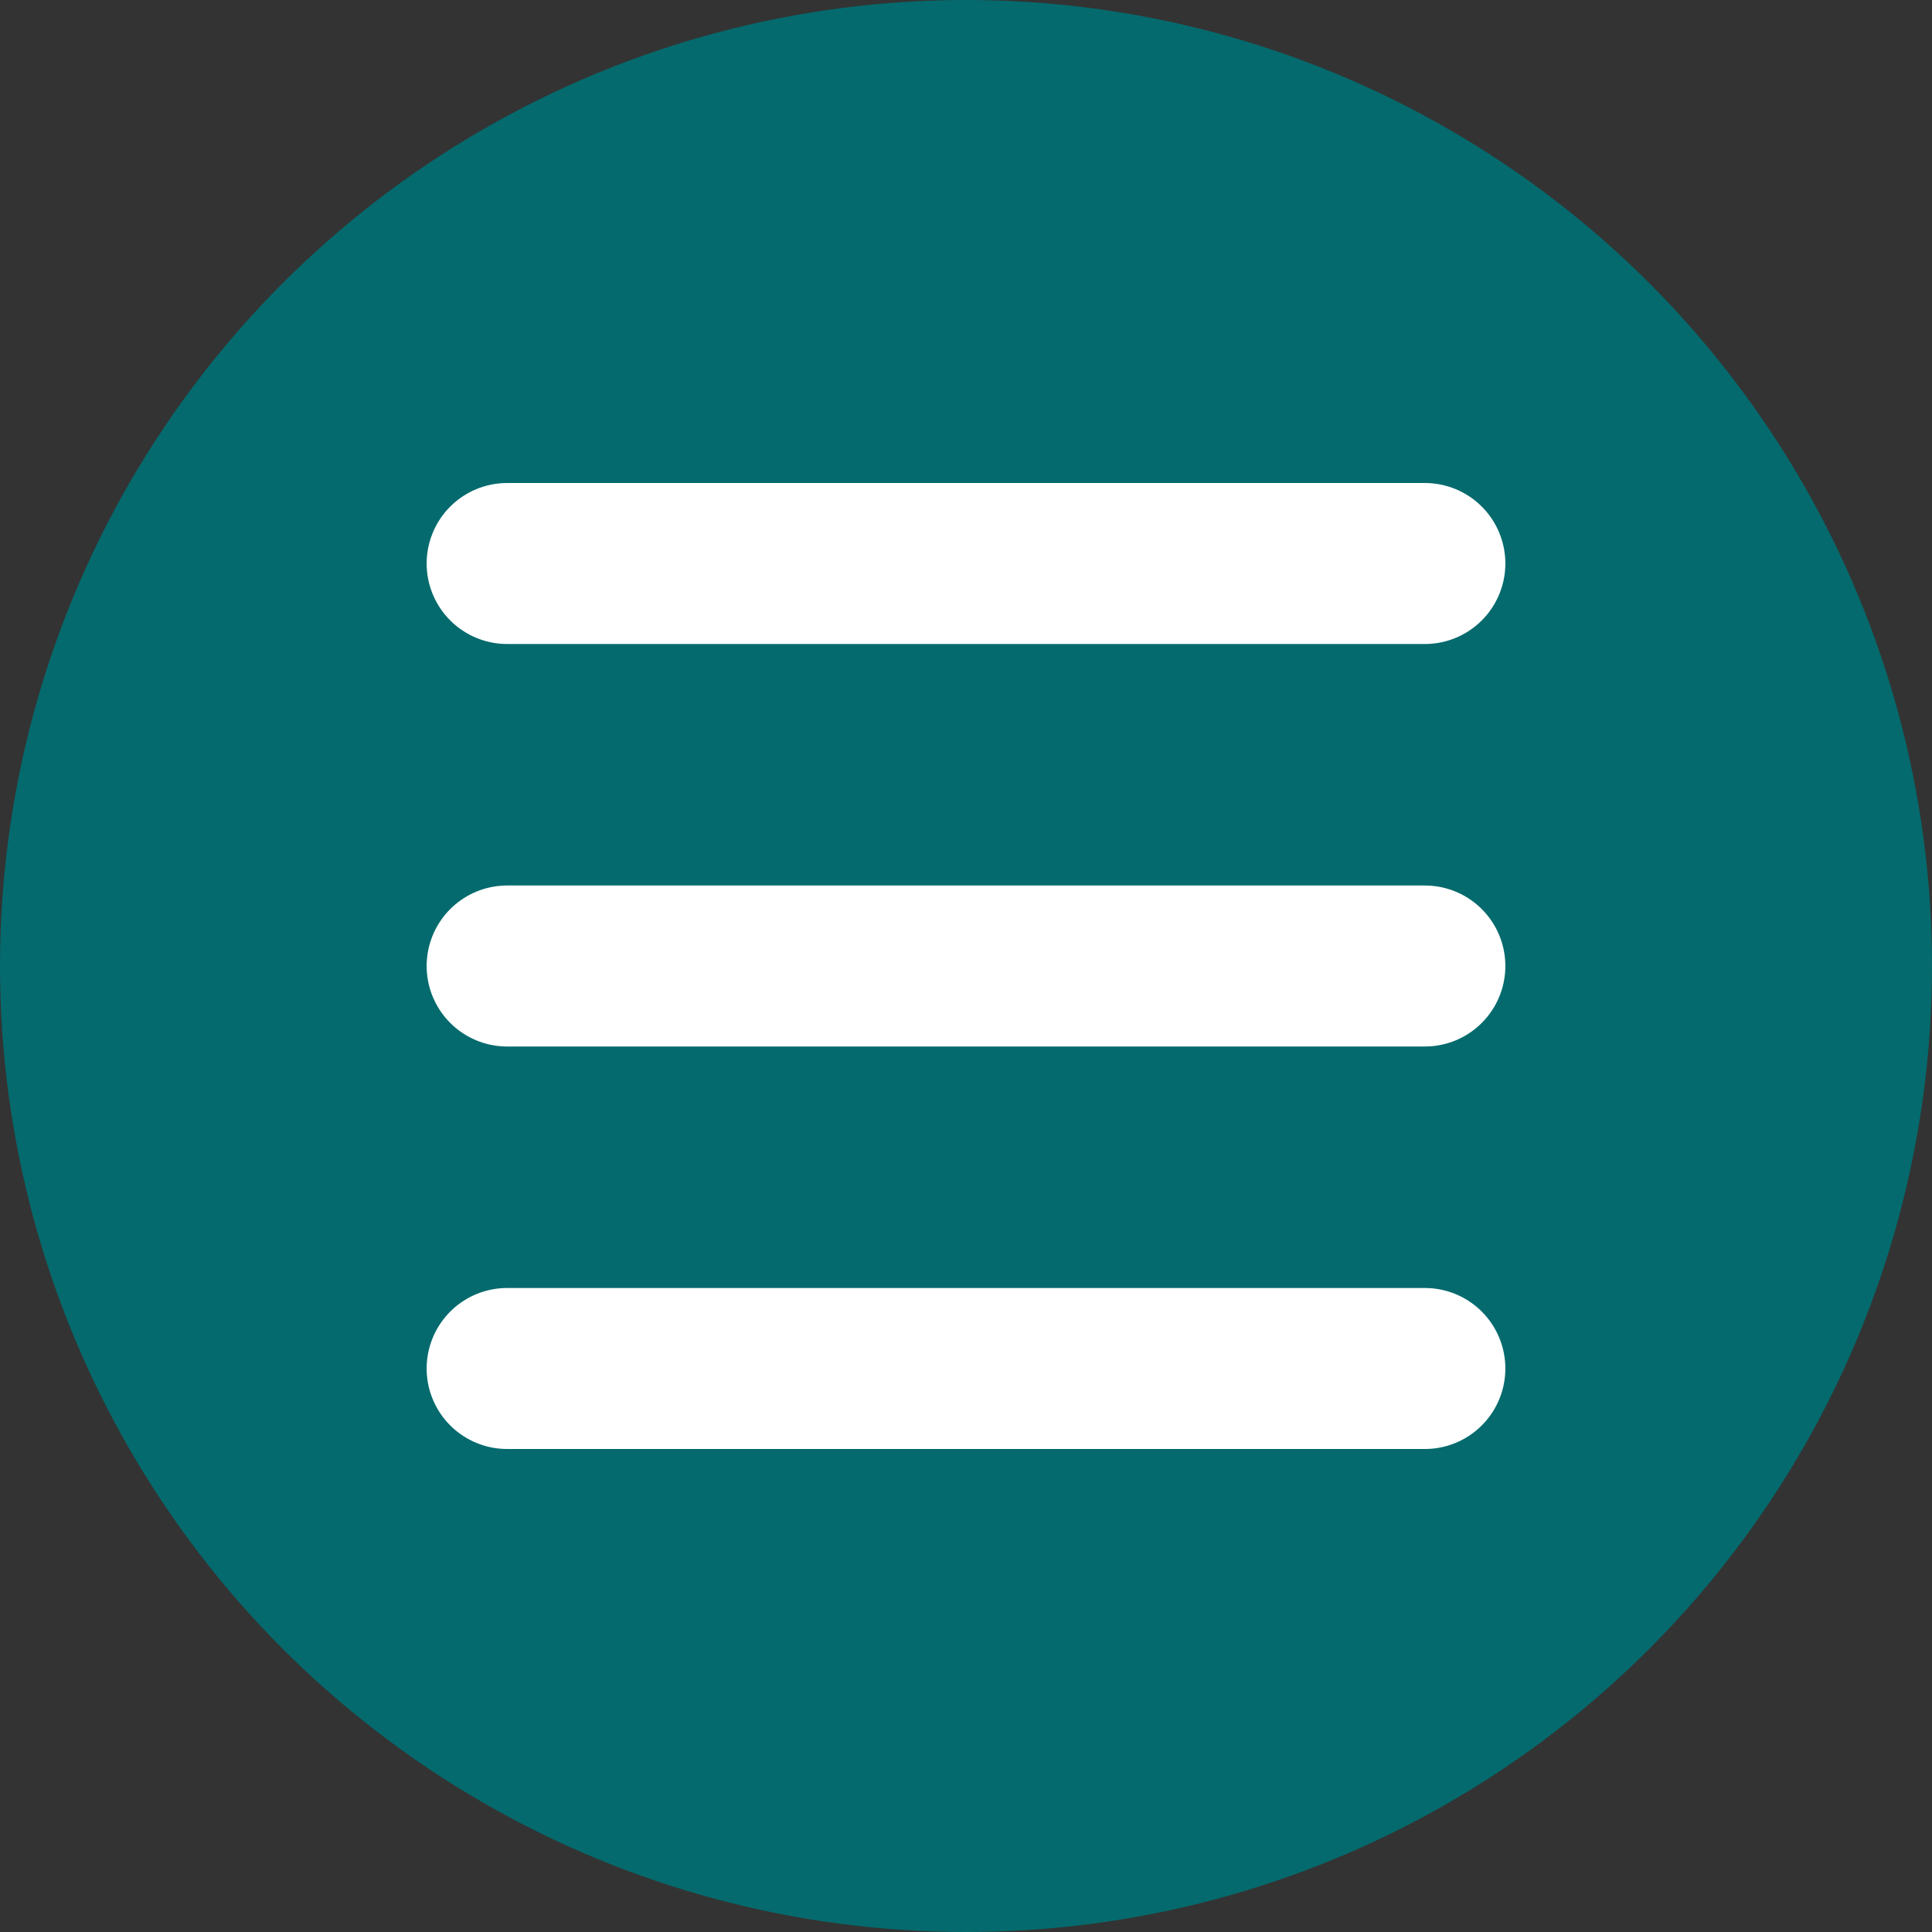
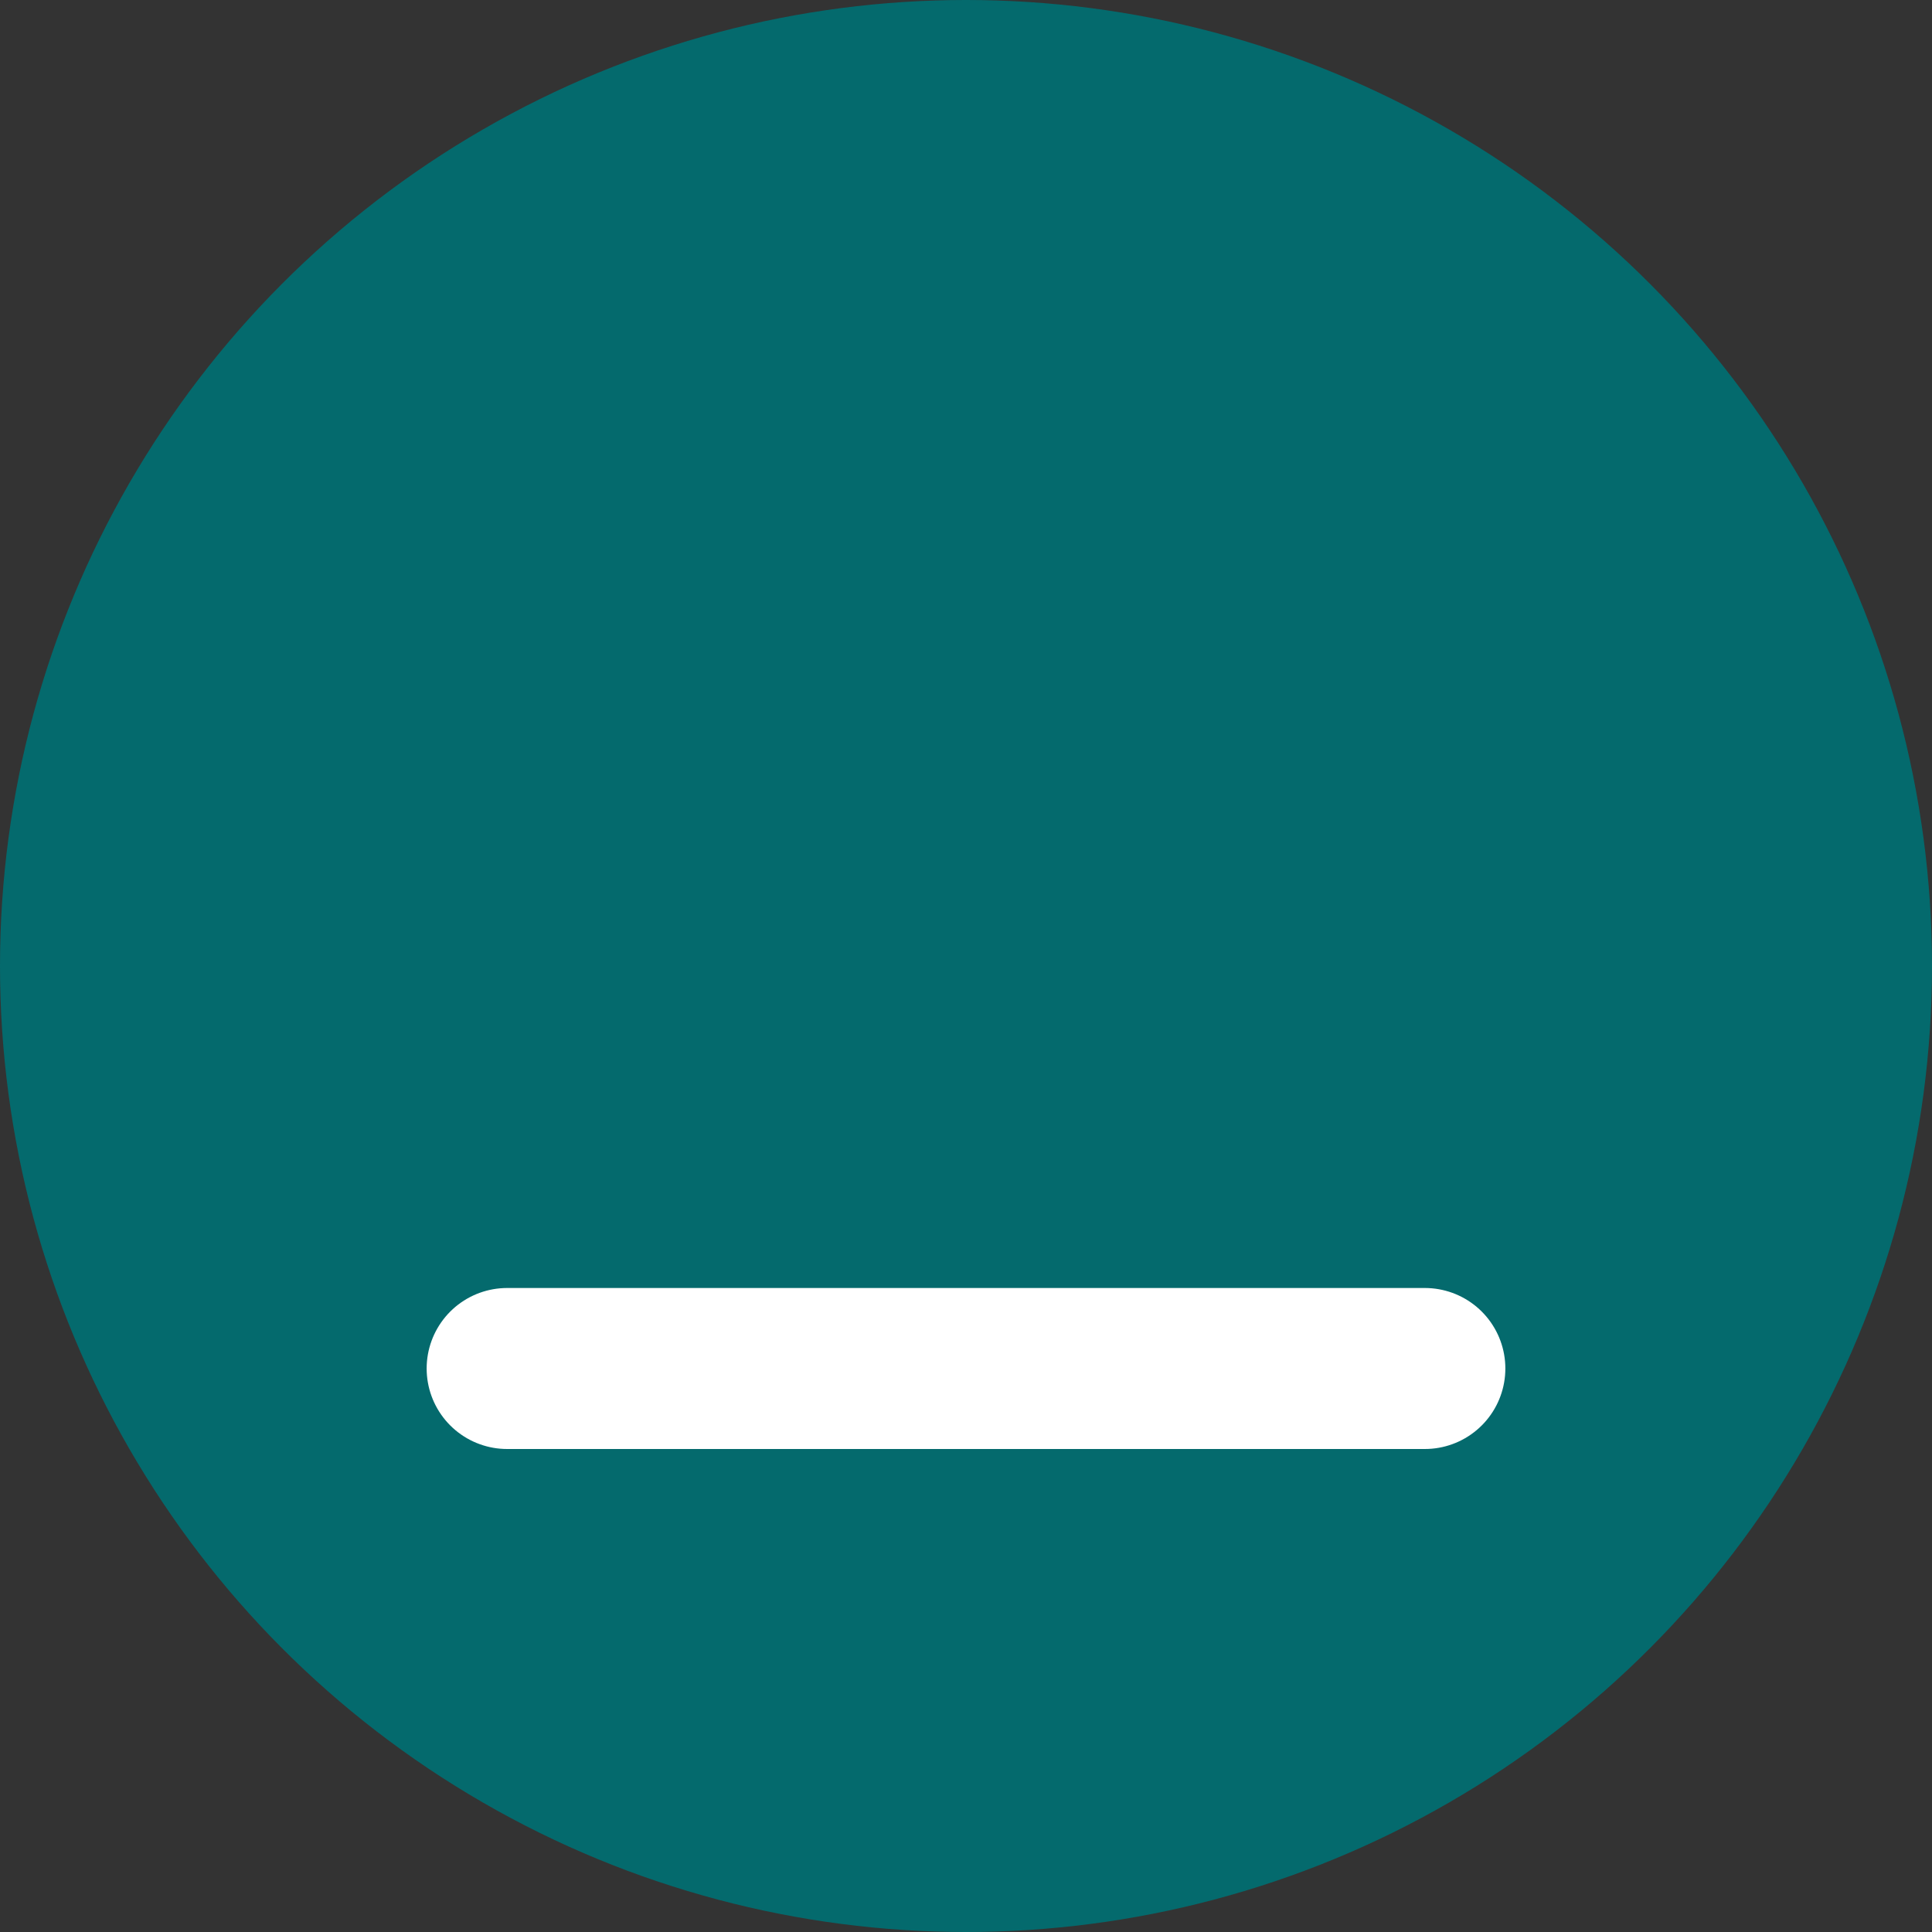
<svg xmlns="http://www.w3.org/2000/svg" version="1.1" id="Layer_1" x="0px" y="0px" viewBox="0 0 48 48" style="enable-background:new 0 0 48 48;" xml:space="preserve">
  <rect x="0" y="0" width="48" height="48" fill="#333333" stroke="none" />
  <style type="text/css">
	.st0{fill:#046A6D;}
	.st1{fill:none;stroke:#FFFFFF;stroke-width:4;stroke-linecap:round;stroke-linejoin:round;}
</style>
  <title>open-icon-2</title>
  <circle class="st0" cx="24" cy="24" r="24" />
-   <line class="st1" x1="12.6" y1="14" x2="35.4" y2="14" />
-   <line class="st1" x1="12.6" y1="24" x2="35.4" y2="24" />
  <line class="st1" x1="12.6" y1="34" x2="35.4" y2="34" />
</svg>